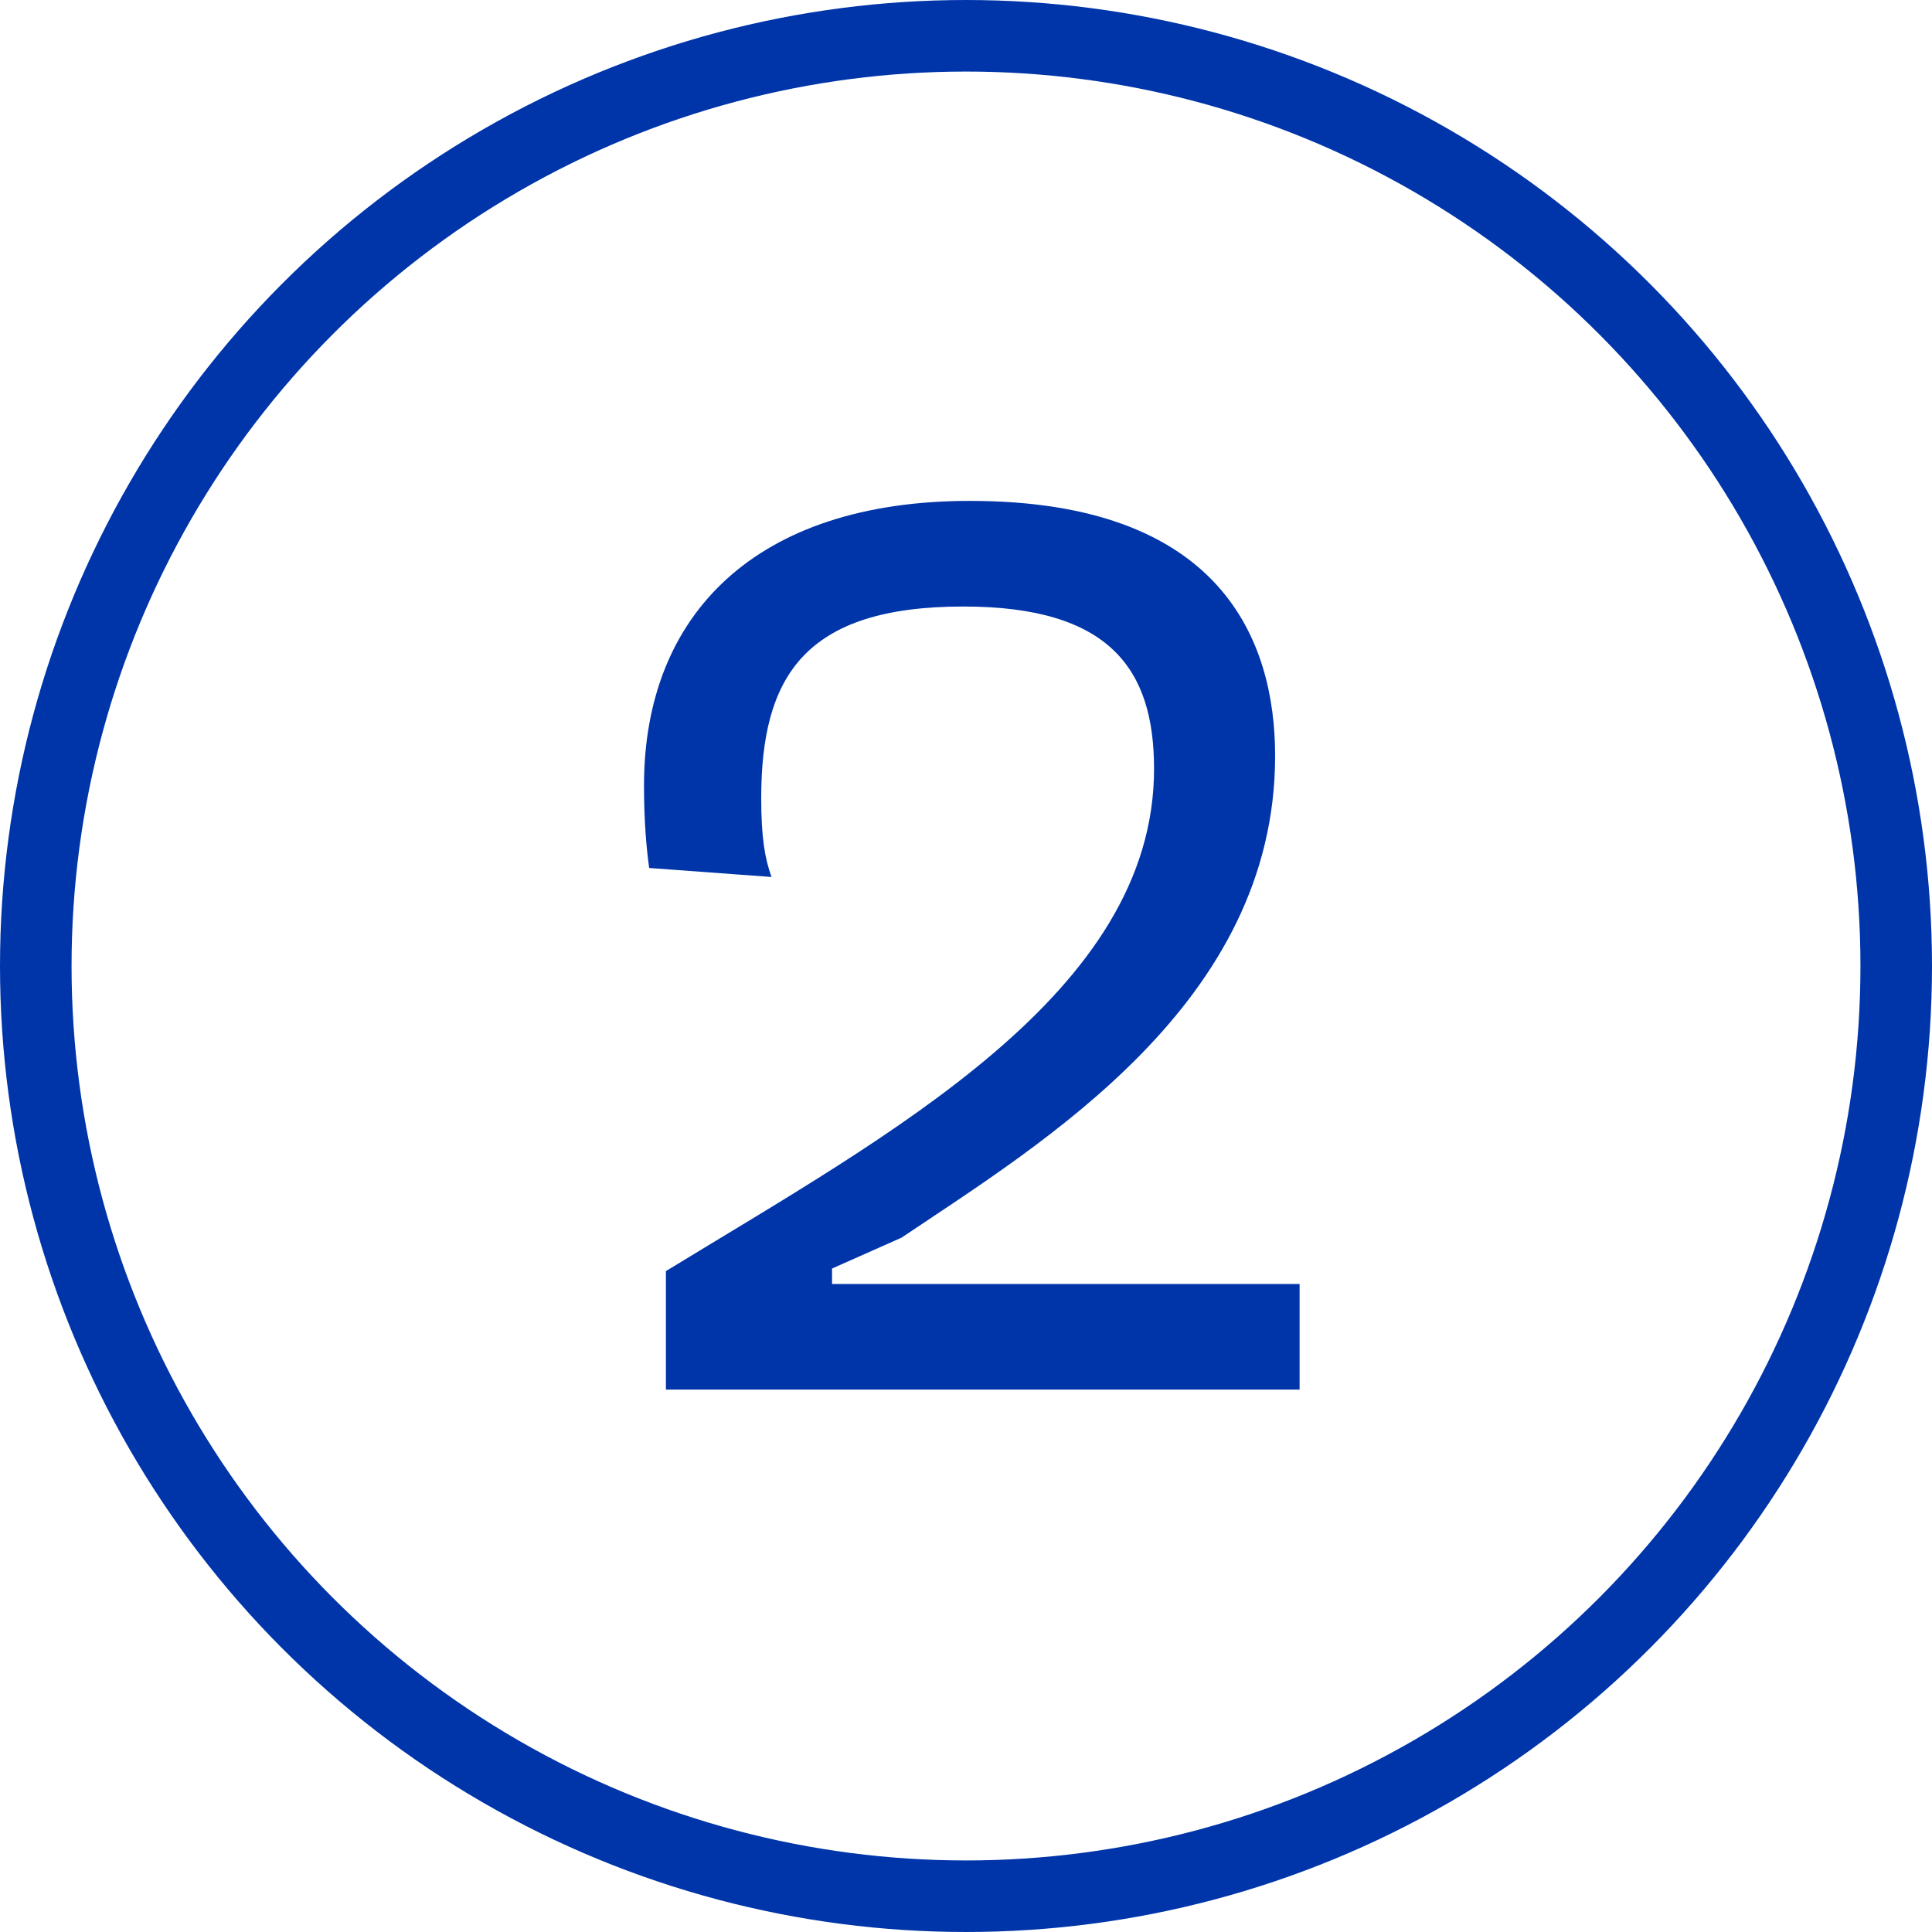
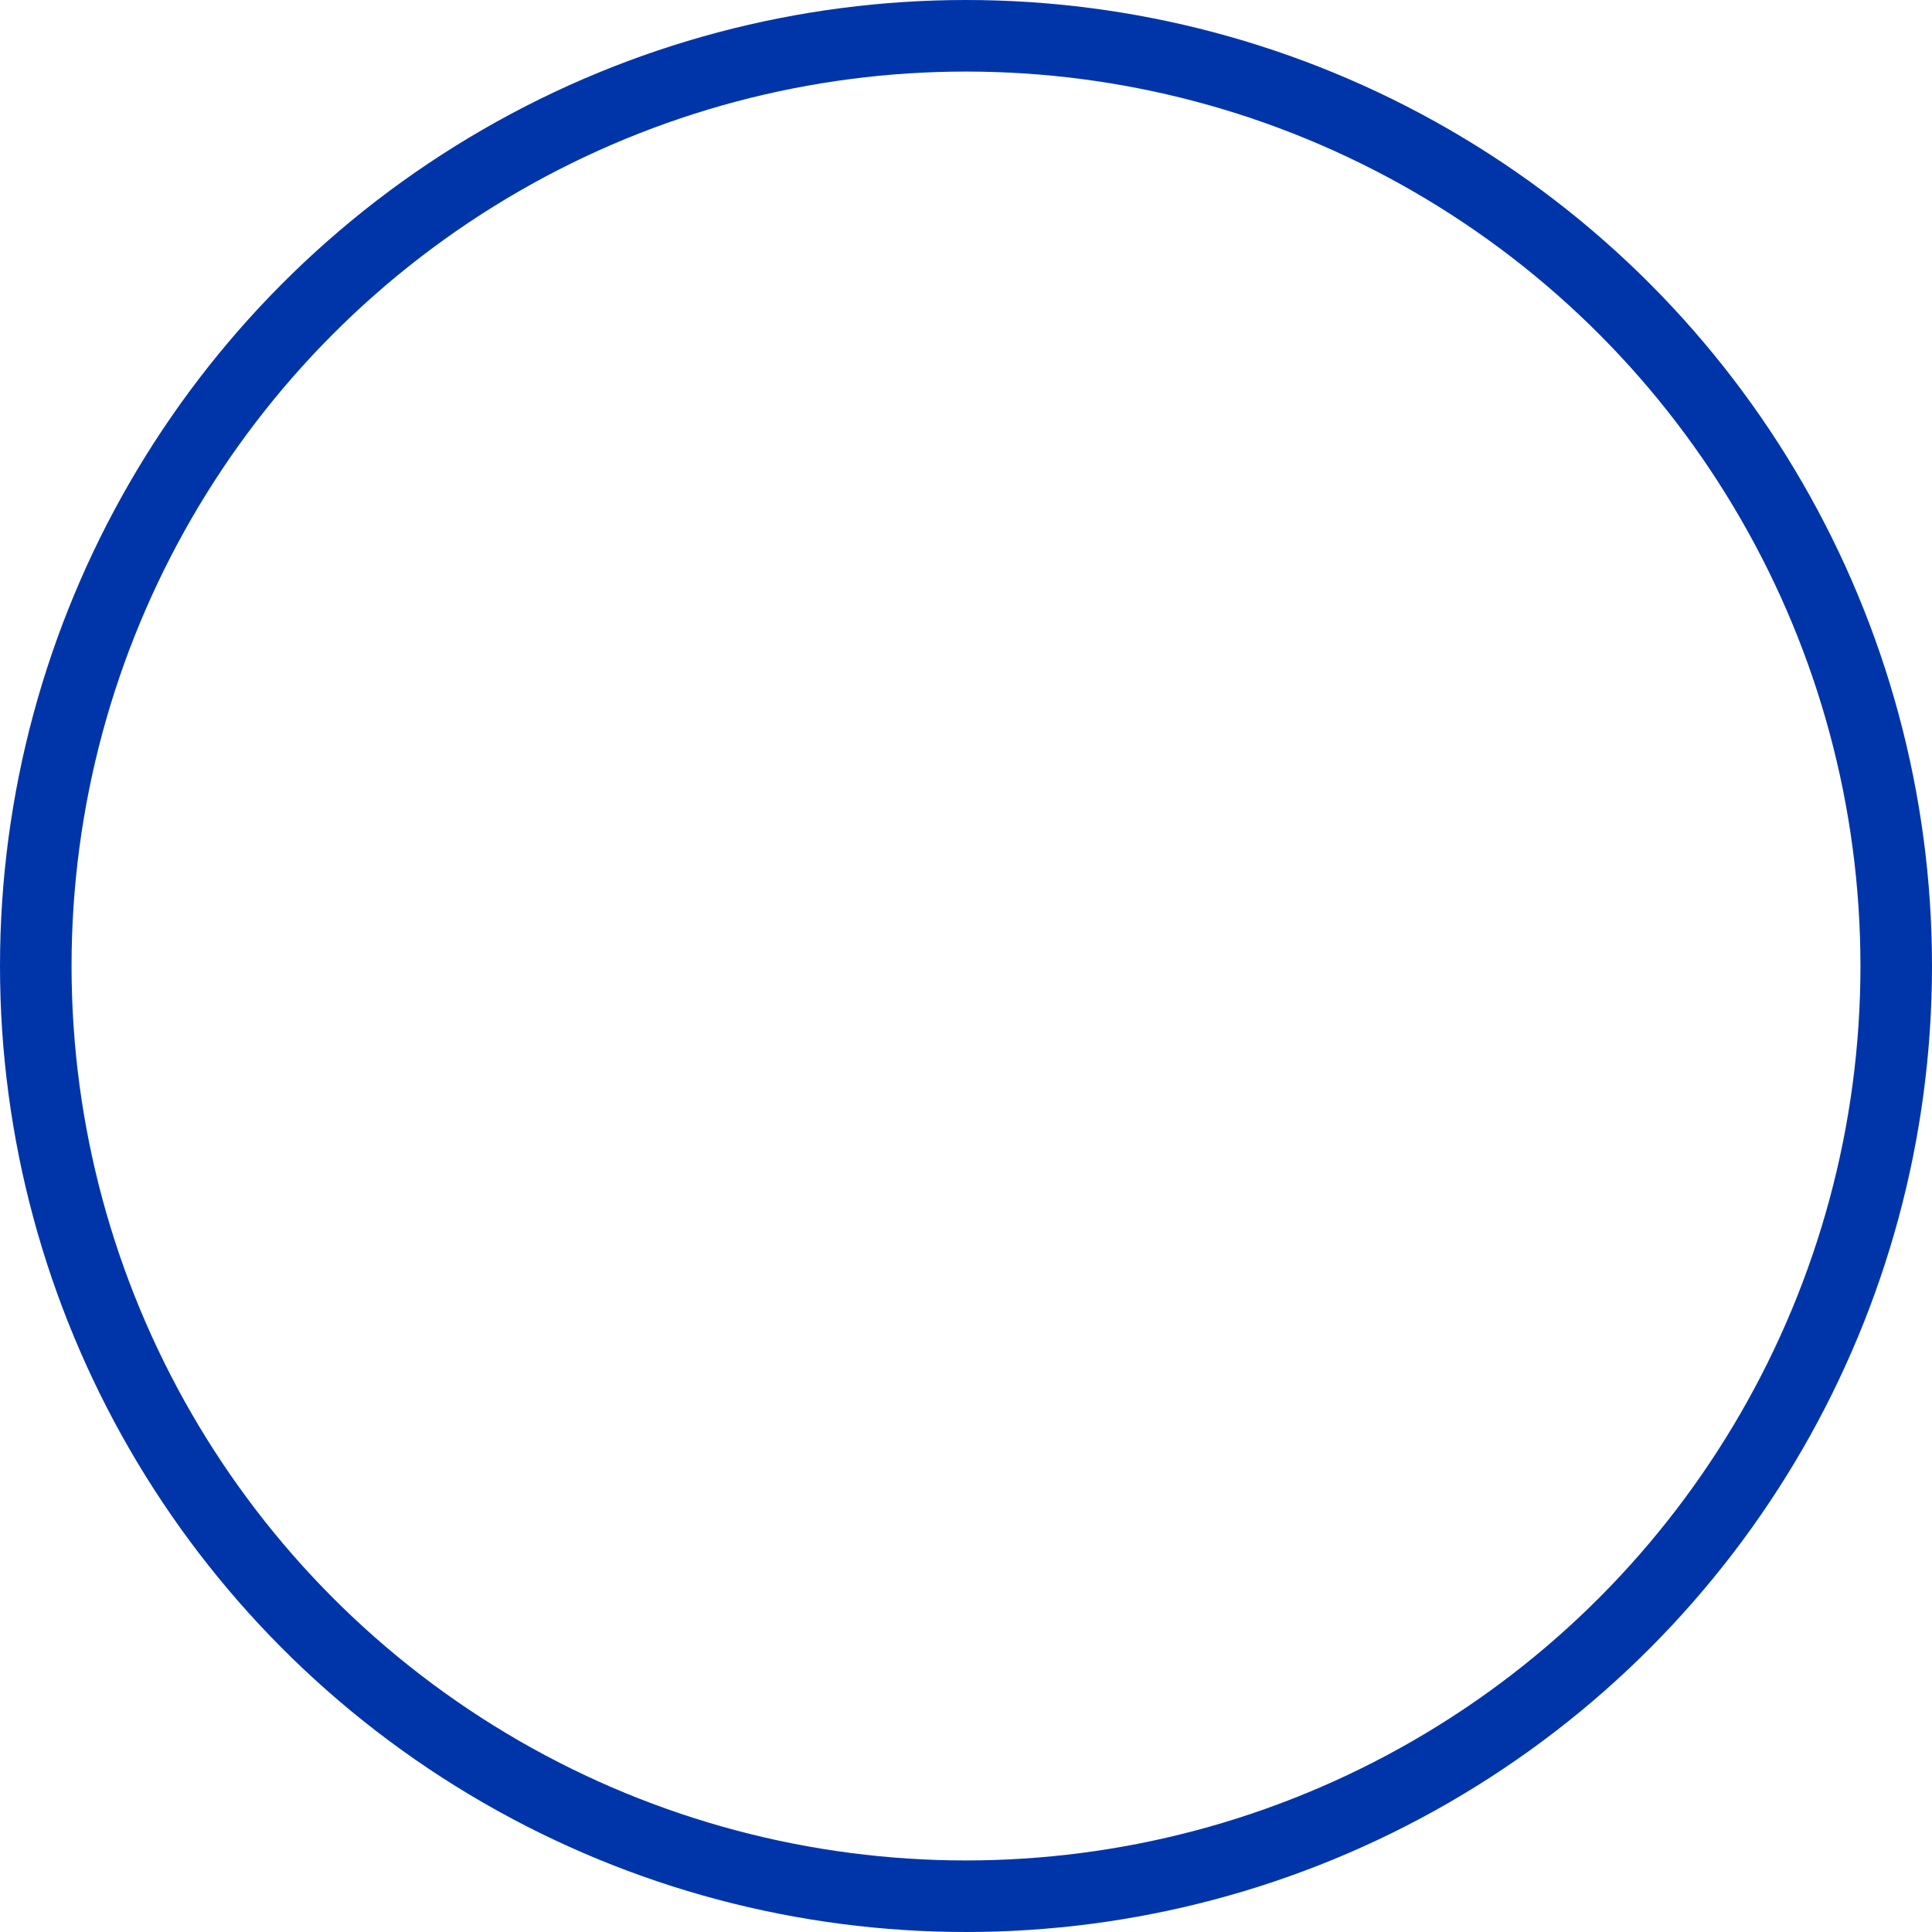
<svg xmlns="http://www.w3.org/2000/svg" width="27" height="27" viewBox="0 0 27 27" fill="none">
-   <path d="M11.628 17.944H18.162V19.42H9.306V17.764C12.456 15.838 16.128 13.876 16.128 10.744C16.128 9.358 15.516 8.476 13.464 8.476C11.232 8.476 10.638 9.466 10.638 11.158C10.638 11.716 10.692 12.004 10.782 12.256L9.072 12.13C9.036 11.86 9 11.5 9 10.978C9 8.584 10.566 7 13.554 7C17.064 7 17.82 8.944 17.82 10.564C17.82 14.02 14.58 15.964 12.6 17.296L11.628 17.728V17.944Z" fill="#0035AA" />
  <circle cx="13.5" cy="13.5" r="13" stroke="#0035AA" />
</svg>